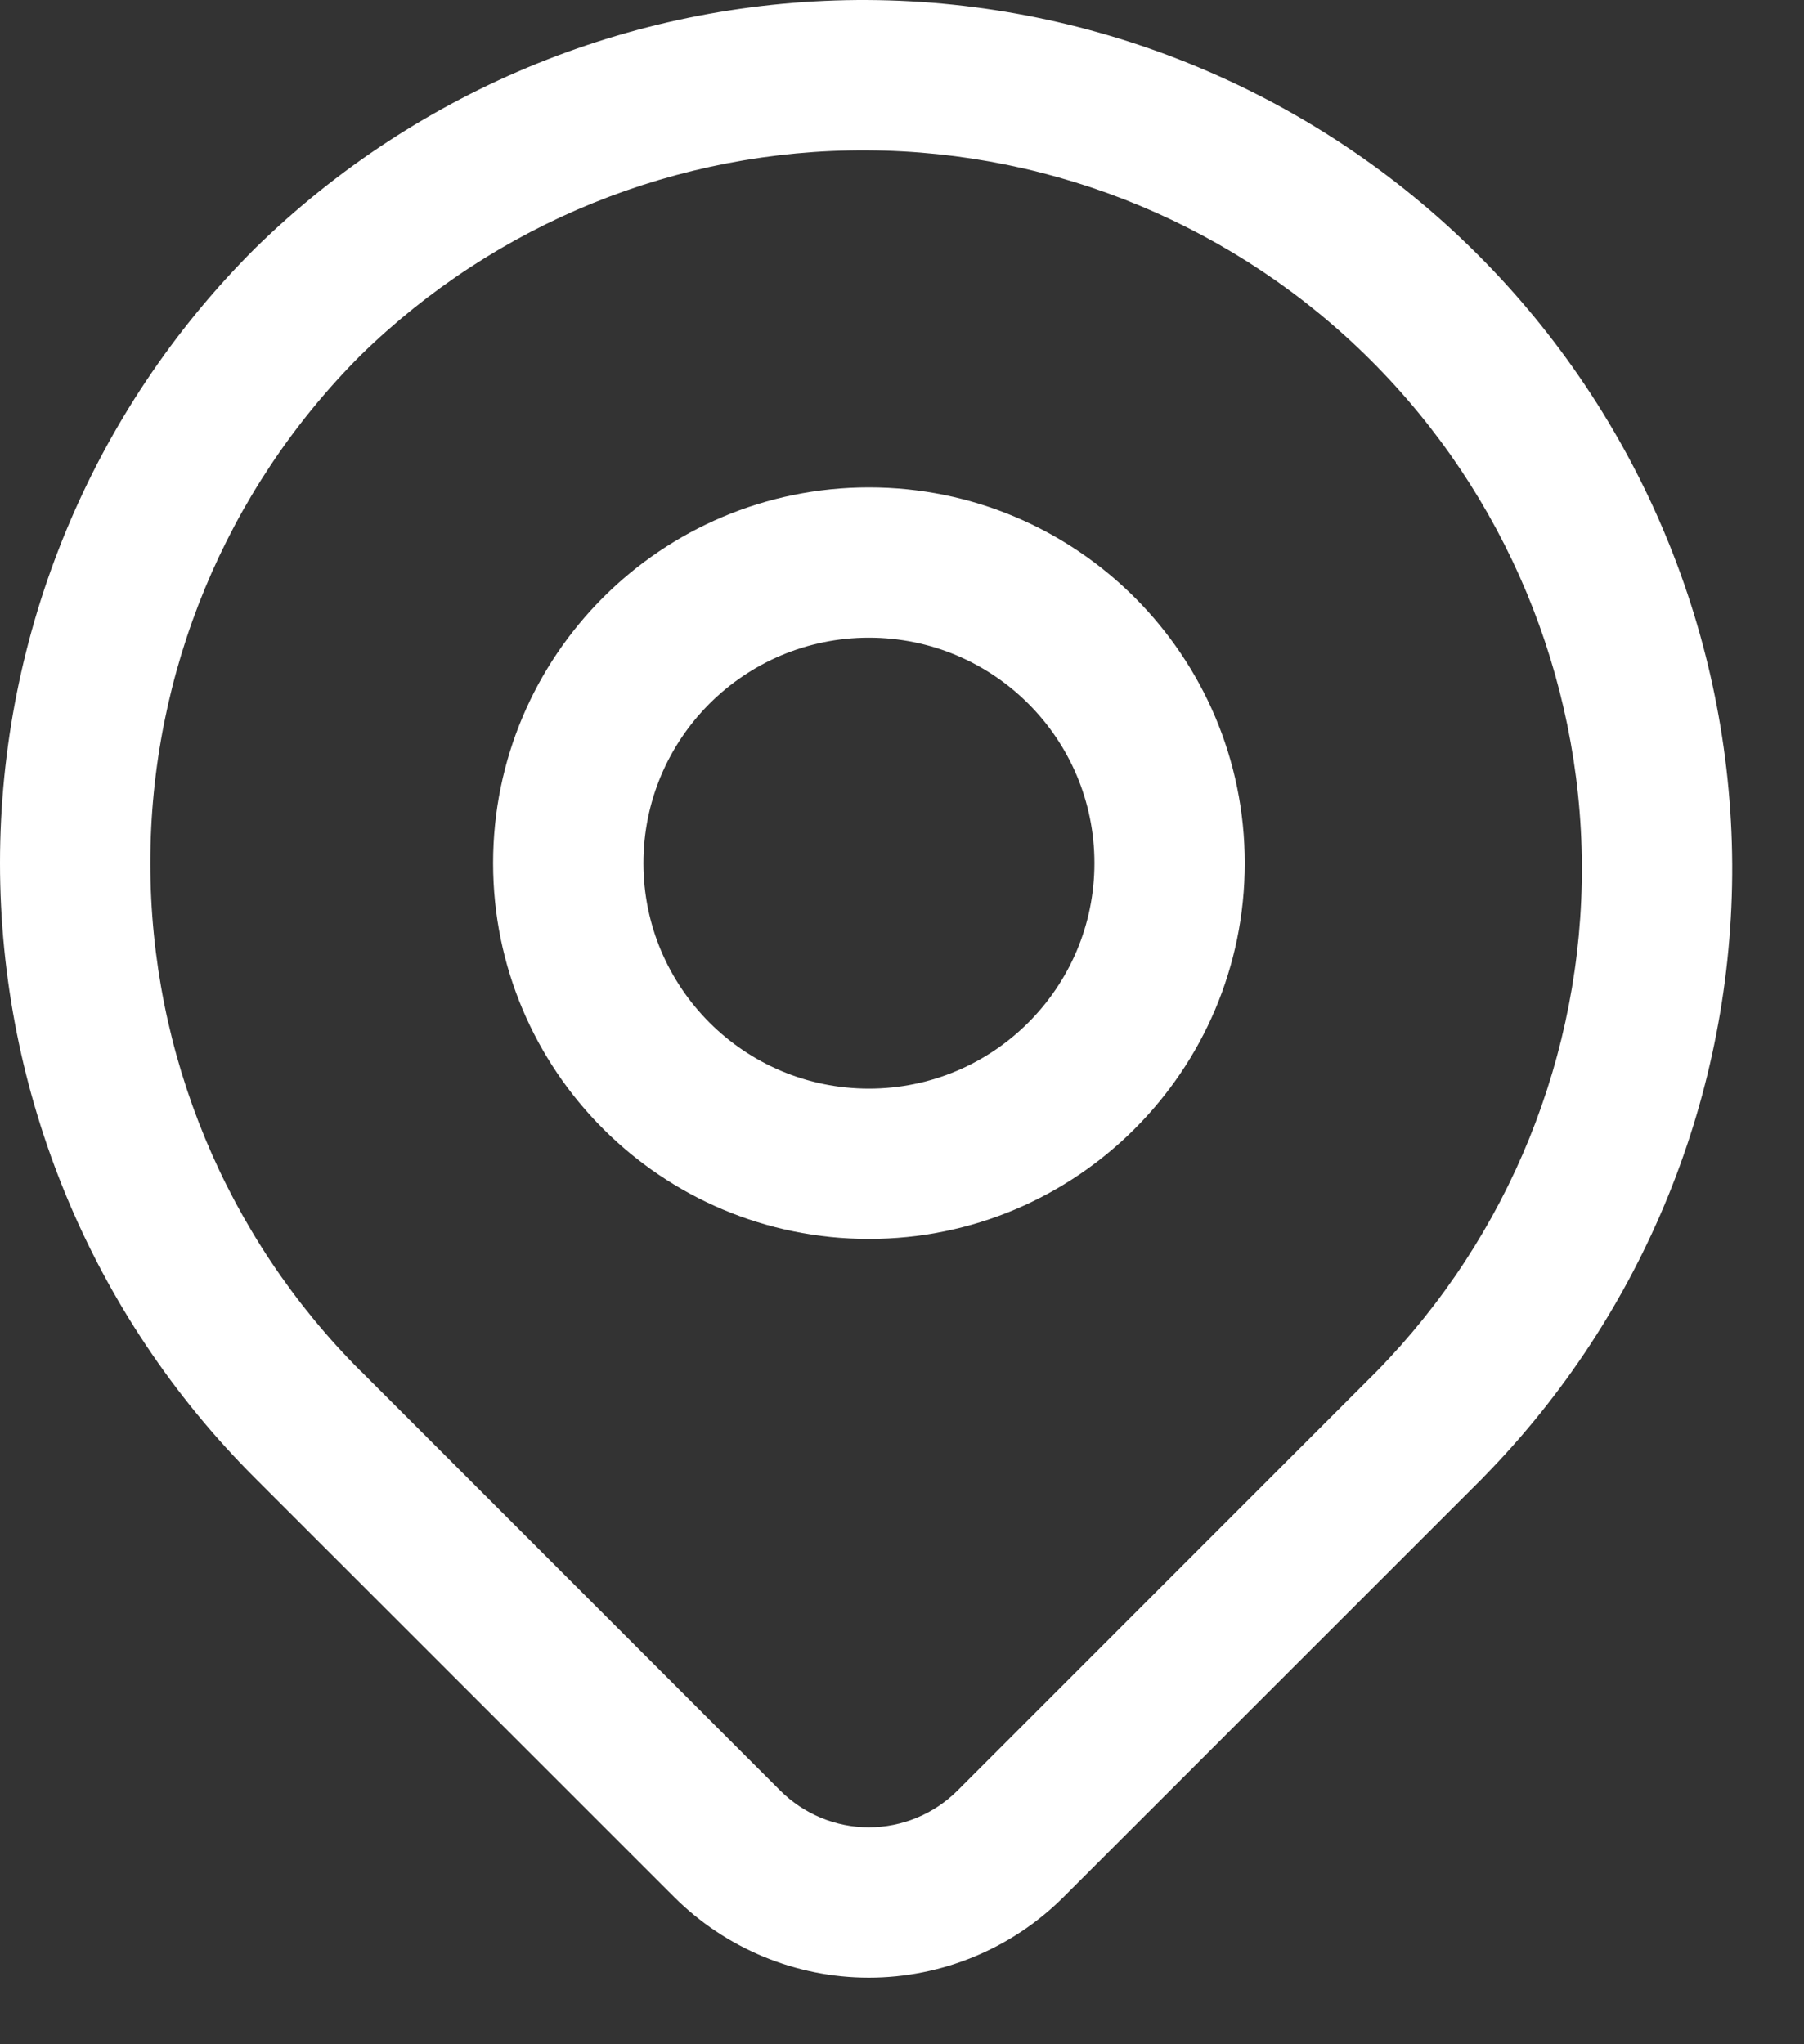
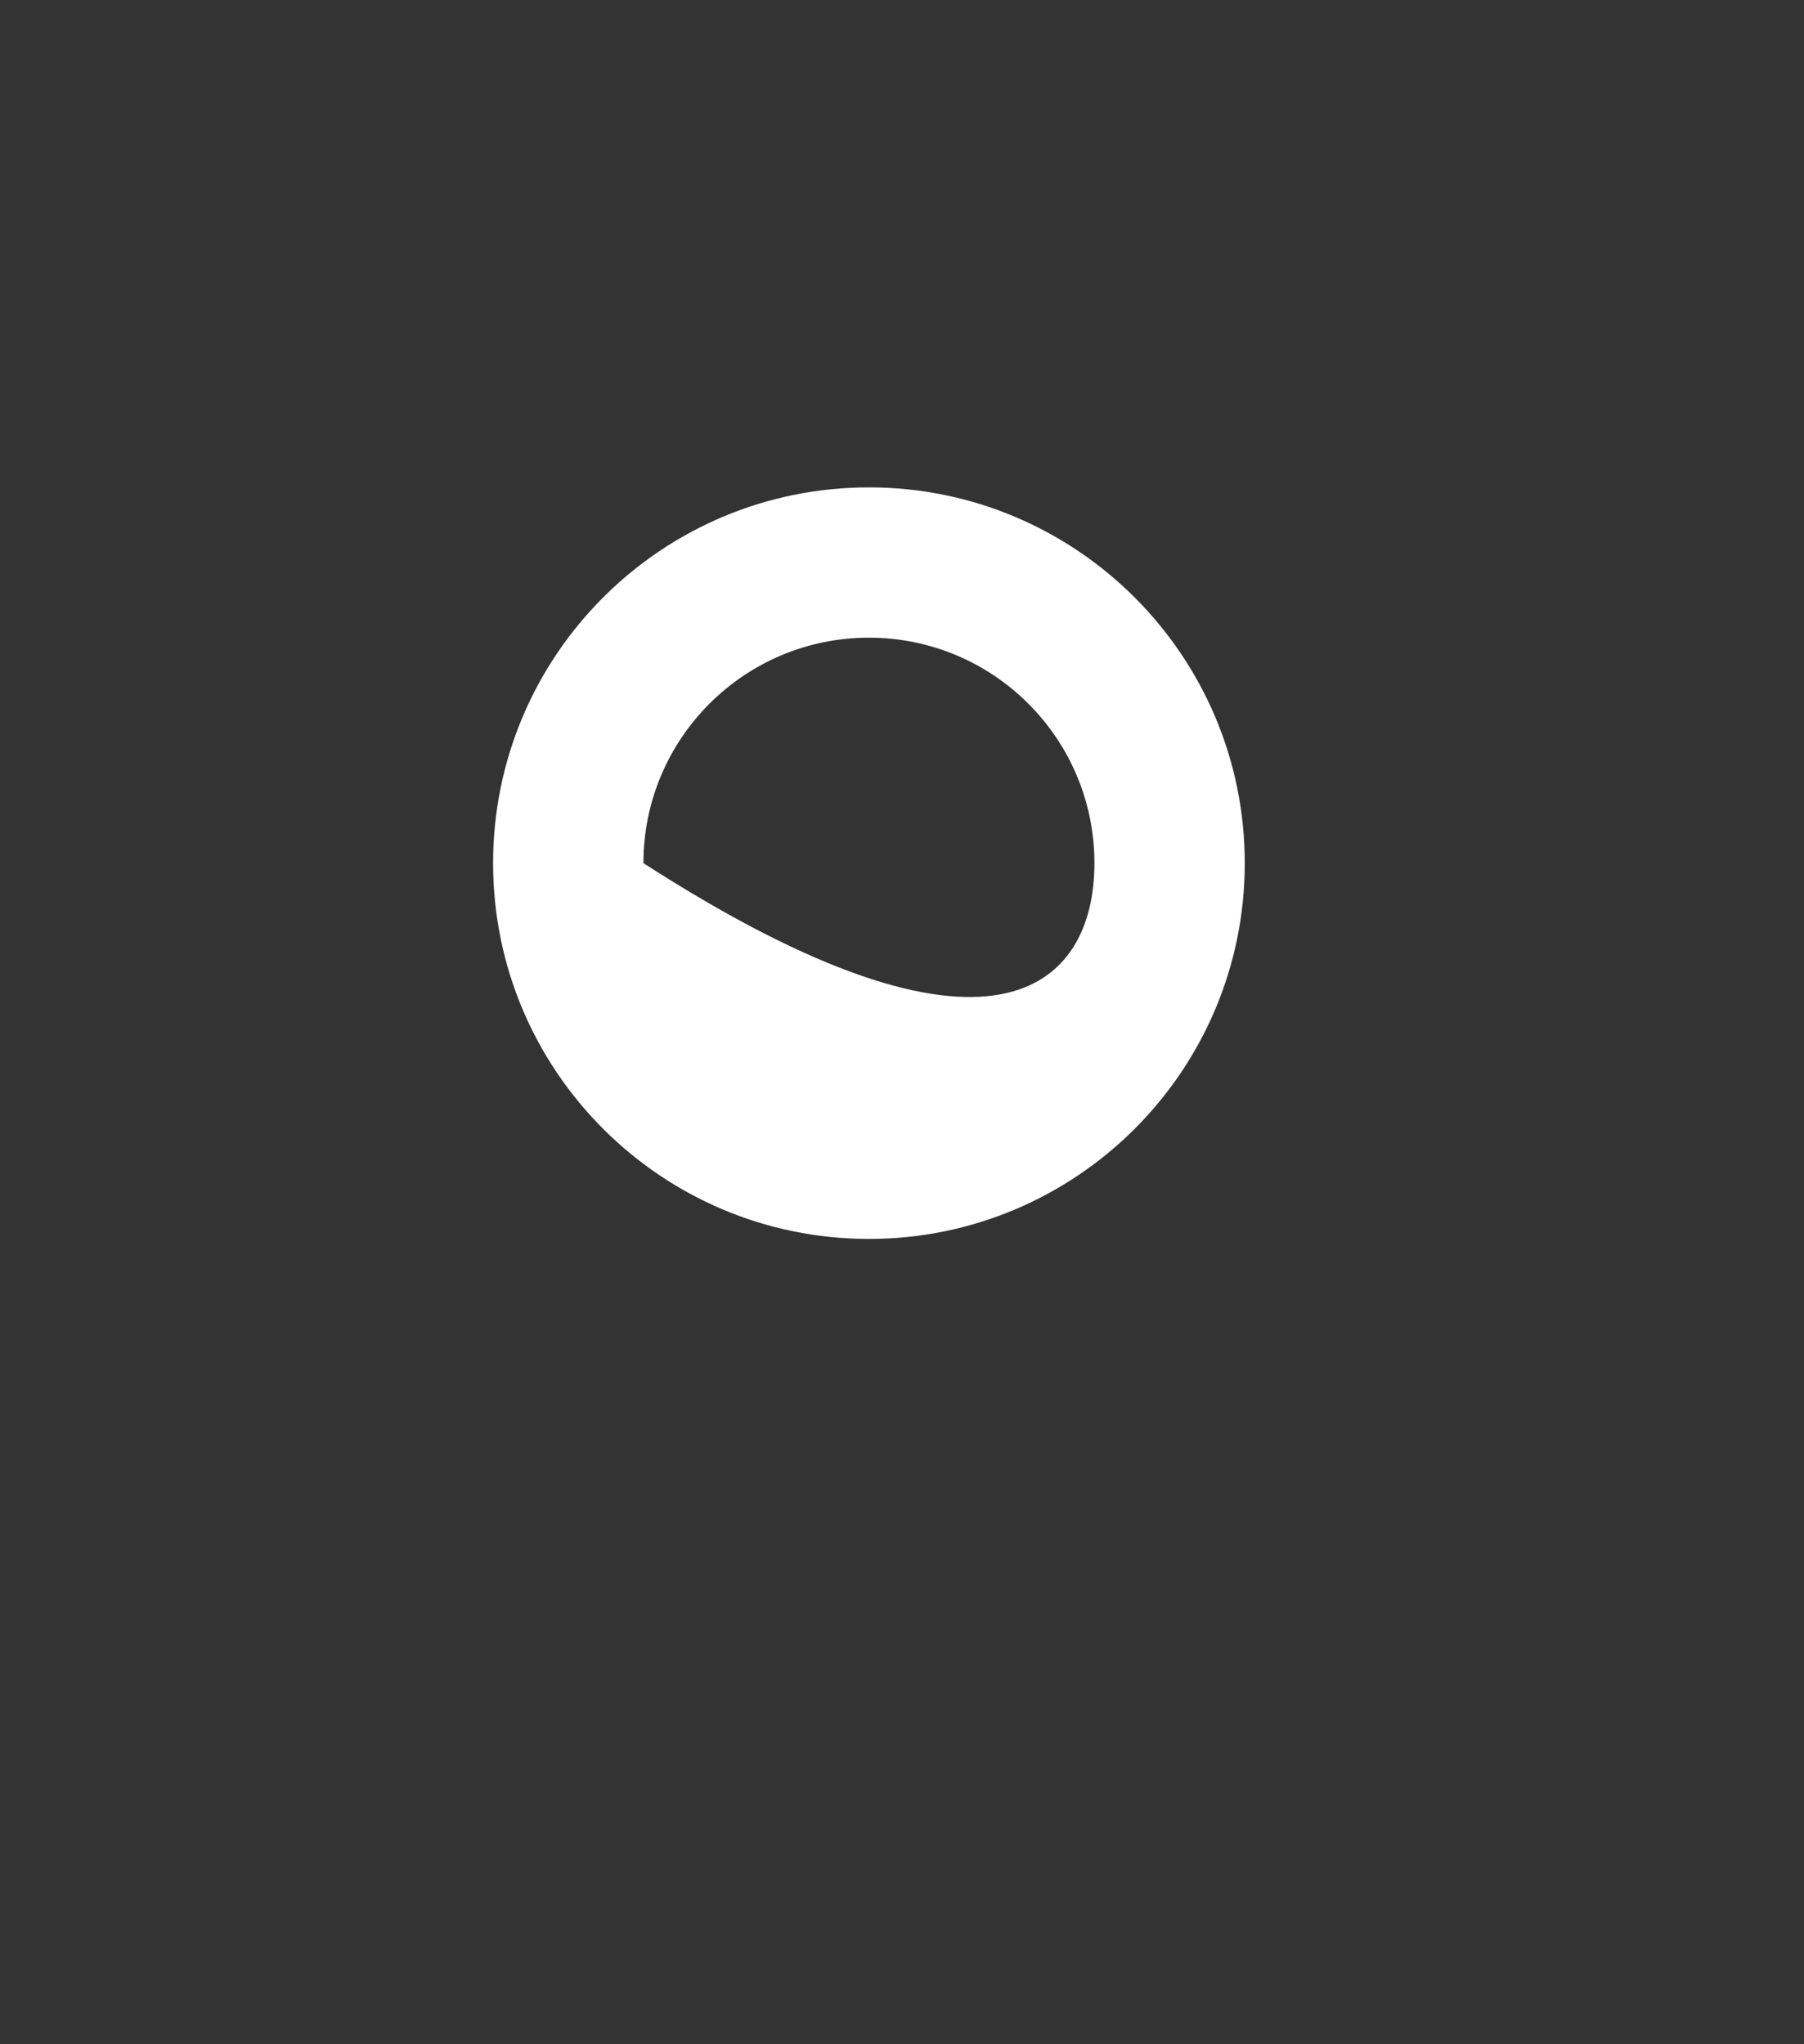
<svg xmlns="http://www.w3.org/2000/svg" width="15" height="17" viewBox="0 0 15 17" fill="none">
  <rect x="0" y="0" width="15" height="17" fill="#333333" stroke="none" />
-   <path d="M7.214 9.05814e-05C9.117 0.01 10.94 0.77 12.286 2.116C13.632 3.462 14.393 5.285 14.403 7.188C14.412 9.092 13.67 10.922 12.337 12.282L12.333 12.287L8.844 15.775C8.415 16.204 7.832 16.446 7.224 16.446C6.617 16.446 6.034 16.204 5.605 15.775L2.116 12.287C0.761 10.932 0 9.094 0 7.178C3.31455e-05 5.262 0.761 3.424 2.116 2.07L2.121 2.065C3.48 0.733 5.31 -0.009 7.214 9.05814e-05ZM1.25 7.178C1.25 8.762 1.879 10.282 2.999 11.402H3L6.488 14.891C6.684 15.086 6.948 15.196 7.224 15.196C7.5 15.196 7.765 15.086 7.961 14.891L11.449 11.402C12.548 10.278 13.161 8.767 13.153 7.195C13.145 5.621 12.515 4.113 11.402 3C10.289 1.887 8.782 1.258 7.208 1.25C5.634 1.242 4.12 1.856 2.996 2.957C1.878 4.078 1.25 5.595 1.25 7.178Z" fill="white" />
-   <path d="M9.1 7.178C9.1 6.142 8.26 5.303 7.225 5.303C6.189 5.303 5.35 6.142 5.35 7.178C5.35 8.213 6.189 9.053 7.225 9.053C8.26 9.053 9.1 8.213 9.1 7.178ZM10.35 7.178C10.35 8.904 8.95 10.303 7.225 10.303C5.499 10.303 4.1 8.904 4.1 7.178C4.1 5.452 5.499 4.053 7.225 4.053C8.95 4.053 10.35 5.452 10.35 7.178Z" fill="white" />
+   <path d="M9.1 7.178C9.1 6.142 8.26 5.303 7.225 5.303C6.189 5.303 5.35 6.142 5.35 7.178C8.26 9.053 9.1 8.213 9.1 7.178ZM10.35 7.178C10.35 8.904 8.95 10.303 7.225 10.303C5.499 10.303 4.1 8.904 4.1 7.178C4.1 5.452 5.499 4.053 7.225 4.053C8.95 4.053 10.35 5.452 10.35 7.178Z" fill="white" />
</svg>